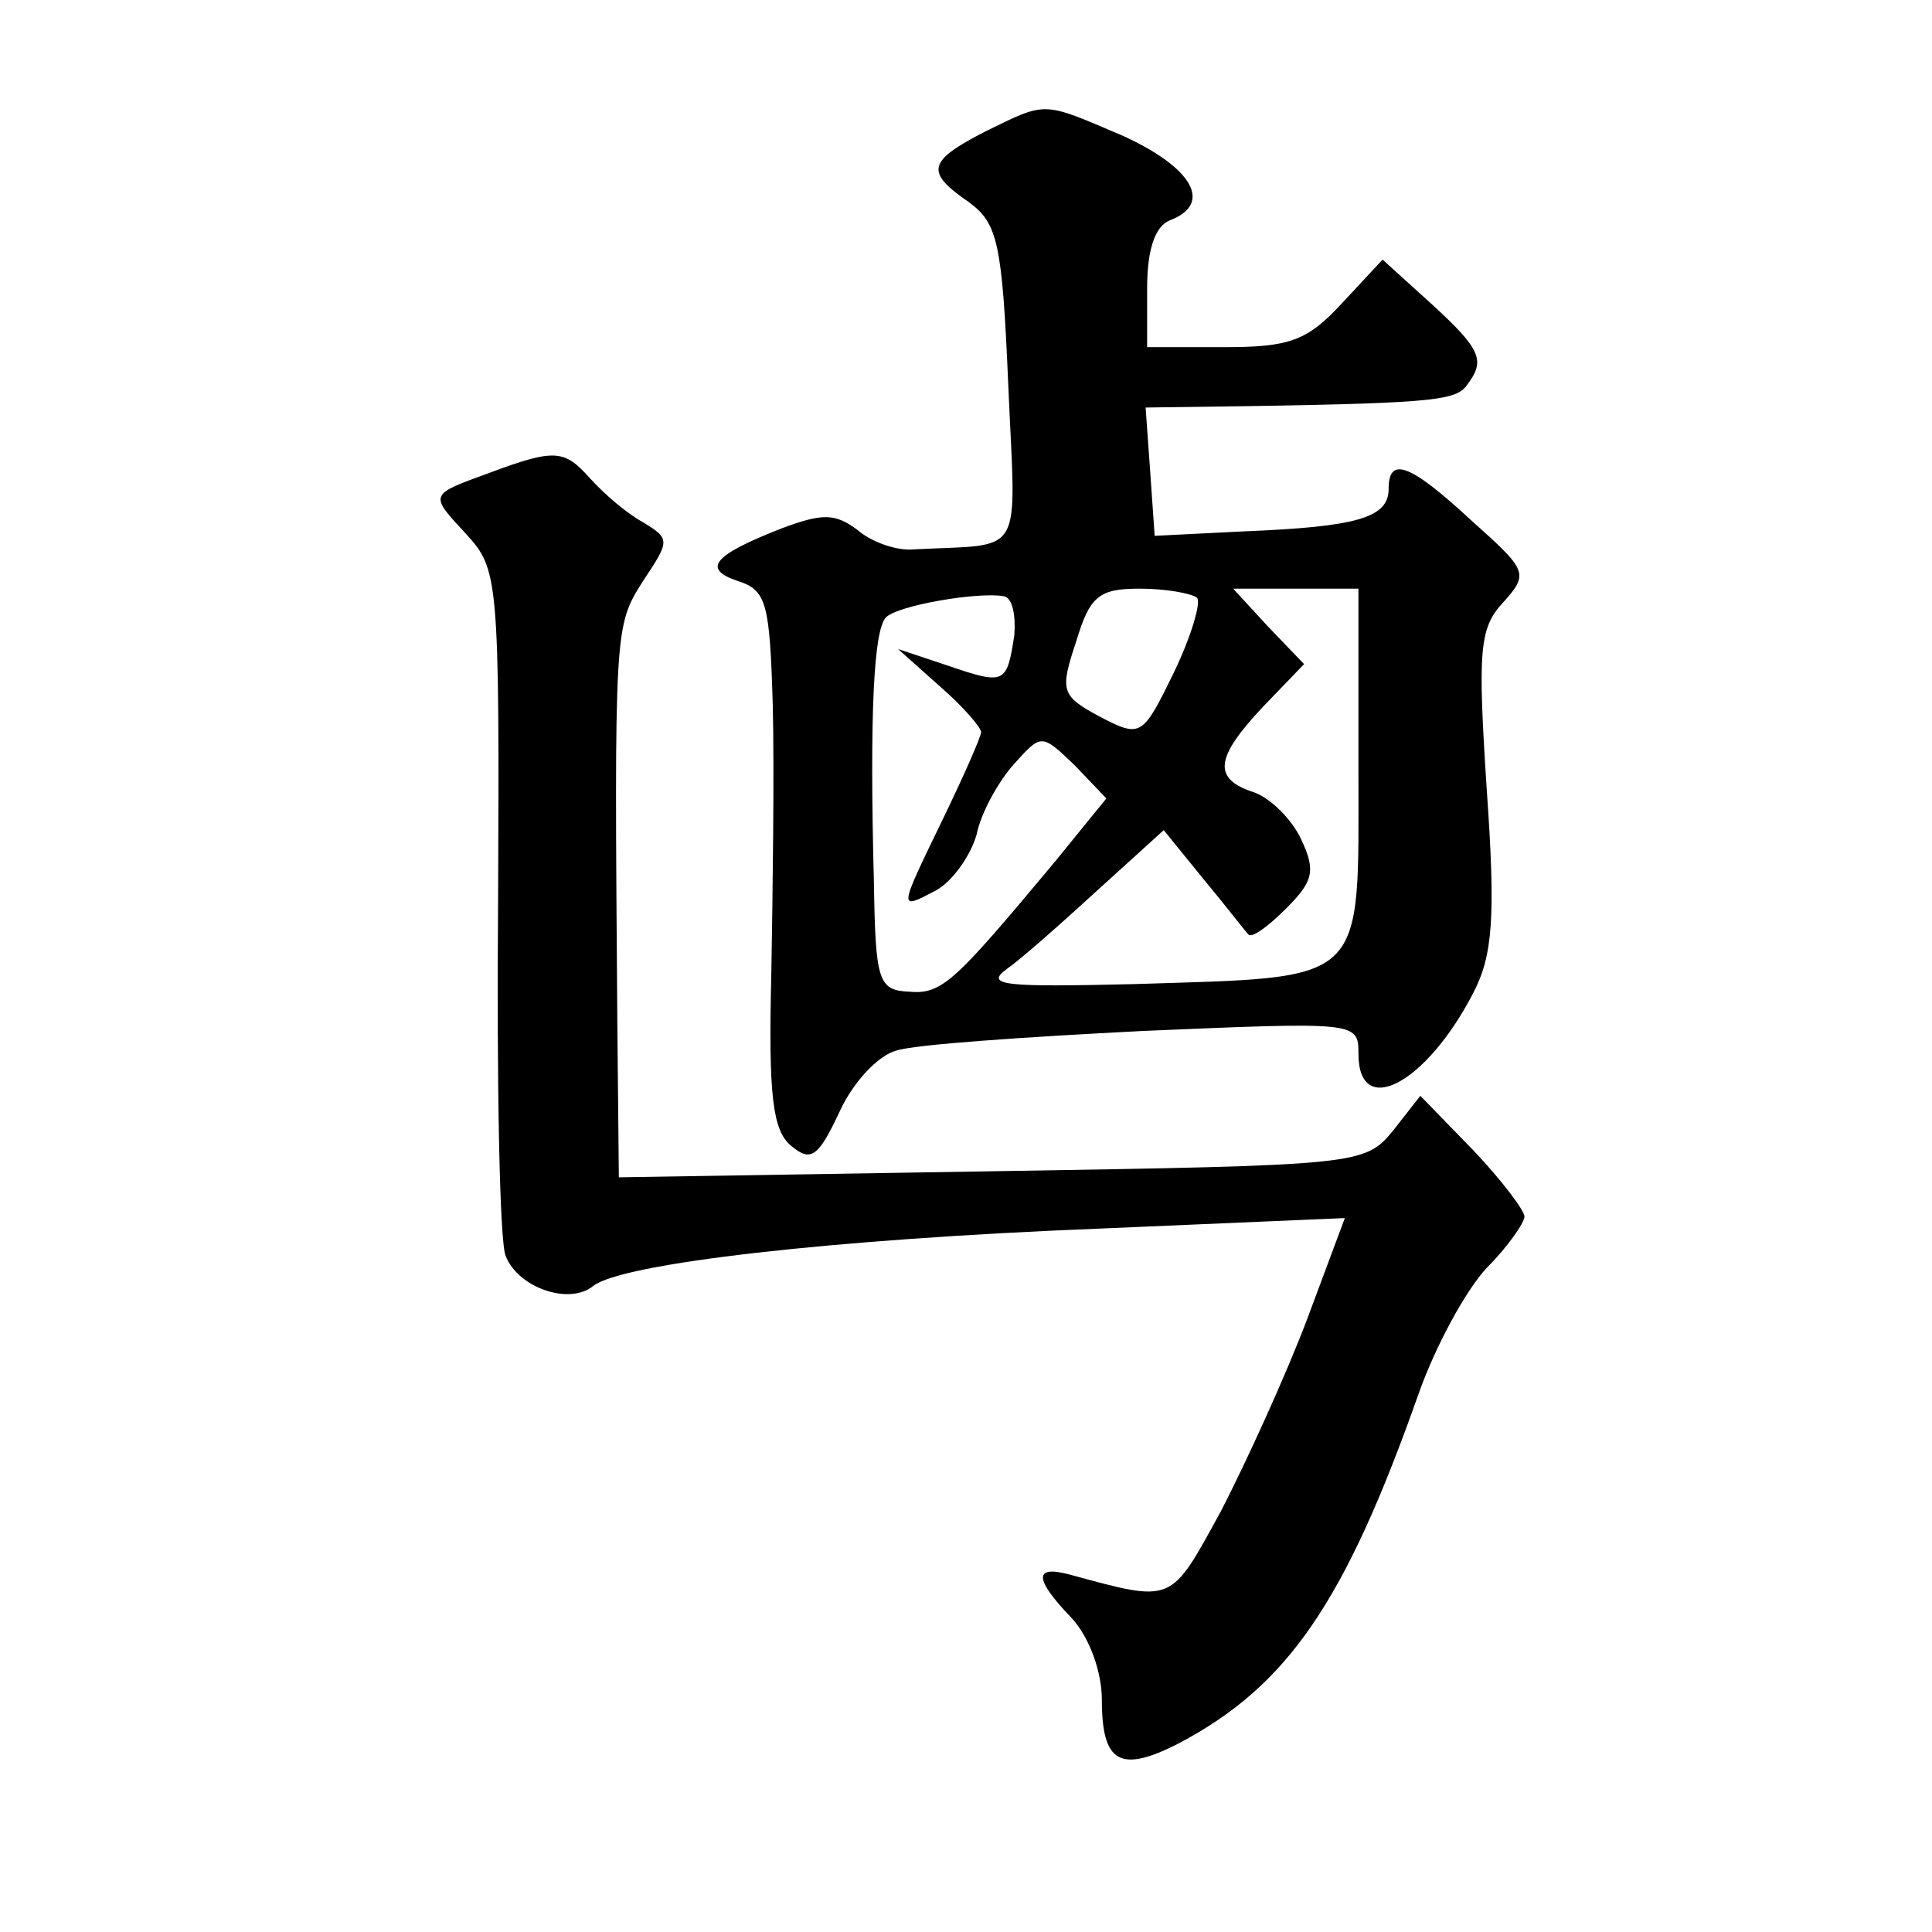
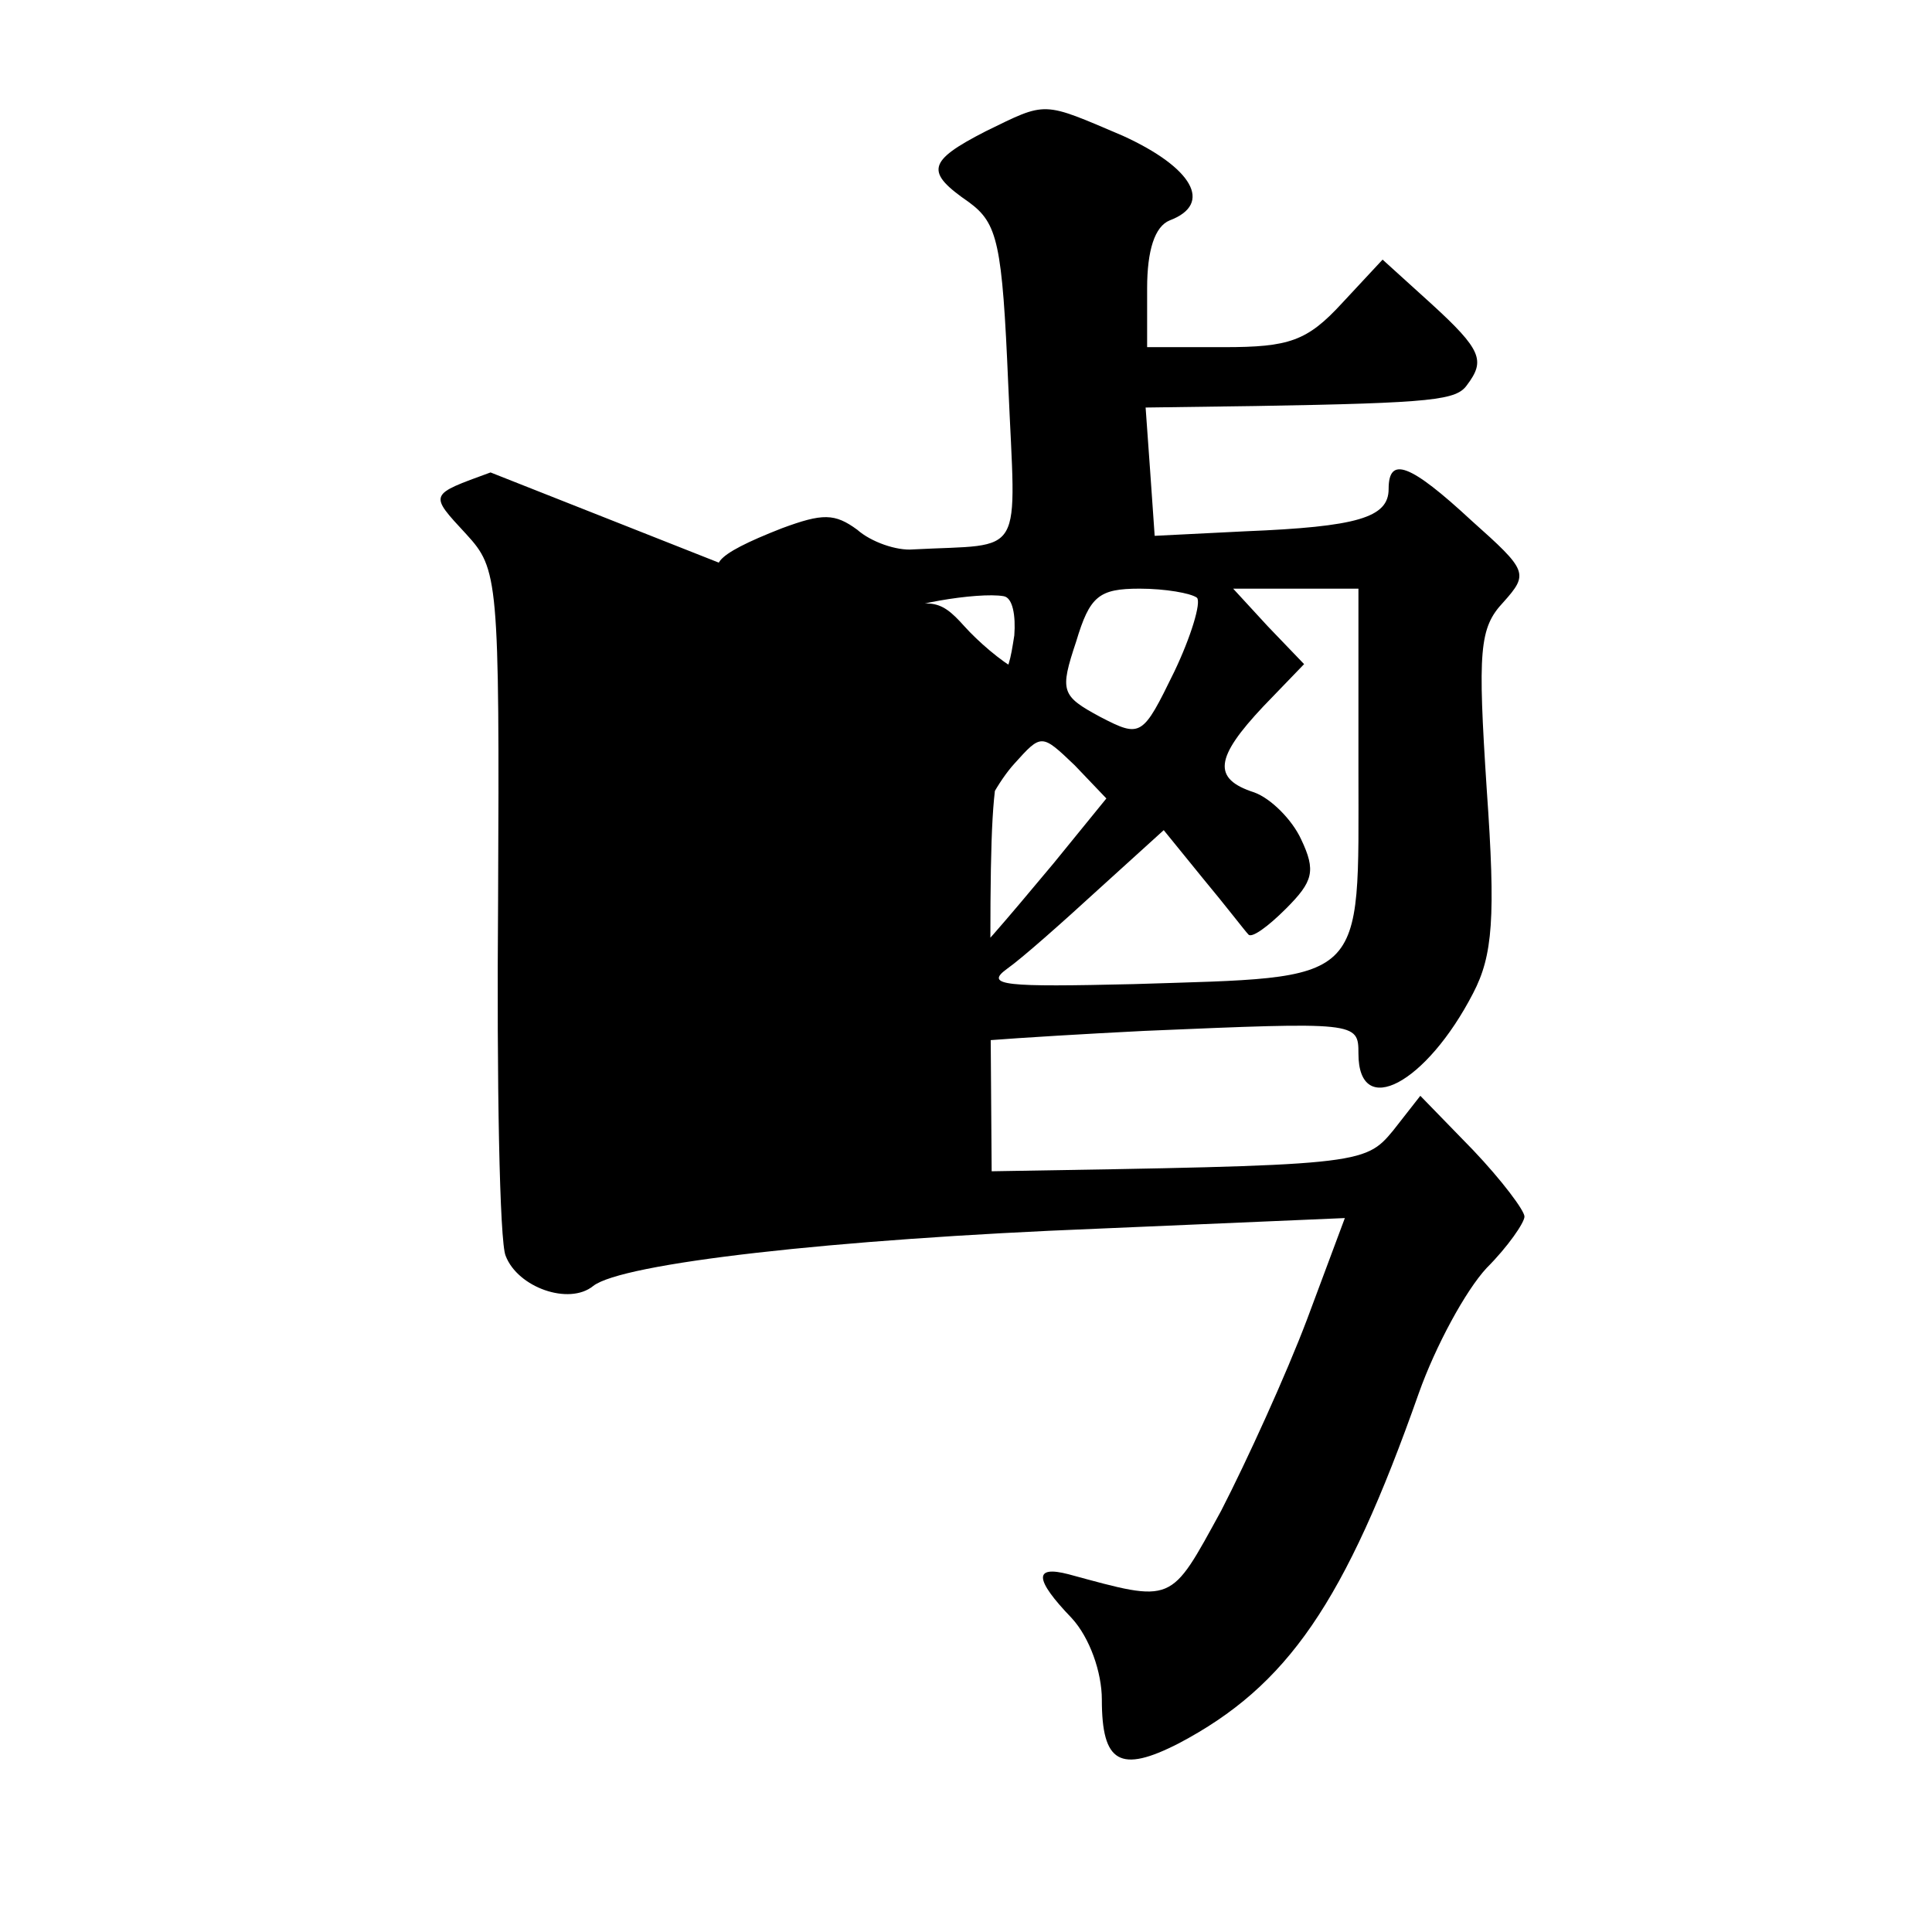
<svg xmlns="http://www.w3.org/2000/svg" version="1.0" width="128pt" height="128pt" viewBox="0 0 128 128" preserveAspectRatio="xMidYMid meet">
  <g transform="translate(0,128) scale(0.1,-0.1)" fill="#0" stroke="none">
-     <path d="M653 1193 c-39 -20 -40 -27 -11 -47 19 -14 22 -27 26 -121 5 -117 12 -105 -63 -109 -11 -1 -28 5 -37 13 -15 11 -23 11 -50 1 -46 -18 -53 -27 -29 -35 19 -6 21 -15 23 -83 1 -42 0 -122 -1 -178 -2 -80 1 -103 13 -113 13 -11 18 -8 32 22 9 20 26 38 38 41 12 4 85 9 164 13 141 6 142 6 142 -15 0 -44 45 -20 76 40 13 25 15 50 9 135 -6 92 -5 107 11 124 17 19 16 21 -21 54 -41 38 -55 43 -55 21 0 -19 -21 -25 -95 -28 l-60 -3 -3 43 -3 42 73 1 c119 2 133 4 140 14 12 16 10 23 -24 54 l-32 29 -27 -29 c-23 -25 -35 -29 -78 -29 l-51 0 0 39 c0 25 5 41 15 45 29 11 15 35 -31 56 -54 23 -50 23 -91 3z m19 -334 c-5 -32 -6 -33 -44 -20 l-33 11 28 -25 c15 -13 27 -27 27 -30 0 -3 -11 -28 -25 -57 -30 -62 -30 -61 -5 -48 11 6 23 23 27 37 3 15 15 36 25 47 18 20 18 20 40 -1 l21 -22 -35 -43 c-66 -79 -74 -87 -96 -85 -20 1 -22 7 -23 72 -3 114 0 168 8 176 8 8 61 17 78 14 6 -1 8 -13 7 -26z m121 25 c3 -3 -4 -26 -15 -49 -21 -43 -22 -44 -49 -30 -26 14 -27 17 -16 50 9 30 15 35 42 35 17 0 34 -3 38 -6z m107 -114 c0 -144 7 -137 -149 -142 -85 -2 -99 -1 -84 10 10 7 37 31 61 53 l43 39 26 -32 c15 -18 28 -35 30 -37 2 -3 13 5 25 17 18 18 20 25 10 46 -6 13 -20 27 -31 31 -28 9 -26 23 6 57 l27 28 -24 25 -23 25 41 0 42 0 0 -120z M325 967 c-41 -15 -41 -14 -16 -41 21 -23 22 -29 21 -242 -1 -121 1 -227 5 -236 8 -21 42 -33 58 -20 19 15 158 31 335 38 l163 7 -25 -67 c-14 -37 -40 -94 -57 -127 -34 -62 -31 -61 -101 -42 -23 6 -23 -3 2 -29 12 -13 20 -36 20 -54 0 -42 12 -49 51 -29 72 38 110 93 159 232 11 31 31 68 45 83 14 14 25 30 25 34 0 4 -15 24 -34 44 l-35 36 -18 -23 c-19 -23 -22 -23 -266 -27 l-247 -4 -1 102 c-2 263 -2 263 17 293 18 27 18 28 0 39 -11 6 -26 19 -35 29 -17 19 -23 20 -66 4z" />
+     <path d="M653 1193 c-39 -20 -40 -27 -11 -47 19 -14 22 -27 26 -121 5 -117 12 -105 -63 -109 -11 -1 -28 5 -37 13 -15 11 -23 11 -50 1 -46 -18 -53 -27 -29 -35 19 -6 21 -15 23 -83 1 -42 0 -122 -1 -178 -2 -80 1 -103 13 -113 13 -11 18 -8 32 22 9 20 26 38 38 41 12 4 85 9 164 13 141 6 142 6 142 -15 0 -44 45 -20 76 40 13 25 15 50 9 135 -6 92 -5 107 11 124 17 19 16 21 -21 54 -41 38 -55 43 -55 21 0 -19 -21 -25 -95 -28 l-60 -3 -3 43 -3 42 73 1 c119 2 133 4 140 14 12 16 10 23 -24 54 l-32 29 -27 -29 c-23 -25 -35 -29 -78 -29 l-51 0 0 39 c0 25 5 41 15 45 29 11 15 35 -31 56 -54 23 -50 23 -91 3z m19 -334 c-5 -32 -6 -33 -44 -20 l-33 11 28 -25 c15 -13 27 -27 27 -30 0 -3 -11 -28 -25 -57 -30 -62 -30 -61 -5 -48 11 6 23 23 27 37 3 15 15 36 25 47 18 20 18 20 40 -1 l21 -22 -35 -43 c-66 -79 -74 -87 -96 -85 -20 1 -22 7 -23 72 -3 114 0 168 8 176 8 8 61 17 78 14 6 -1 8 -13 7 -26z m121 25 c3 -3 -4 -26 -15 -49 -21 -43 -22 -44 -49 -30 -26 14 -27 17 -16 50 9 30 15 35 42 35 17 0 34 -3 38 -6z m107 -114 c0 -144 7 -137 -149 -142 -85 -2 -99 -1 -84 10 10 7 37 31 61 53 l43 39 26 -32 c15 -18 28 -35 30 -37 2 -3 13 5 25 17 18 18 20 25 10 46 -6 13 -20 27 -31 31 -28 9 -26 23 6 57 l27 28 -24 25 -23 25 41 0 42 0 0 -120z M325 967 c-41 -15 -41 -14 -16 -41 21 -23 22 -29 21 -242 -1 -121 1 -227 5 -236 8 -21 42 -33 58 -20 19 15 158 31 335 38 l163 7 -25 -67 c-14 -37 -40 -94 -57 -127 -34 -62 -31 -61 -101 -42 -23 6 -23 -3 2 -29 12 -13 20 -36 20 -54 0 -42 12 -49 51 -29 72 38 110 93 159 232 11 31 31 68 45 83 14 14 25 30 25 34 0 4 -15 24 -34 44 l-35 36 -18 -23 c-19 -23 -22 -23 -266 -27 c-2 263 -2 263 17 293 18 27 18 28 0 39 -11 6 -26 19 -35 29 -17 19 -23 20 -66 4z" />
  </g>
</svg>